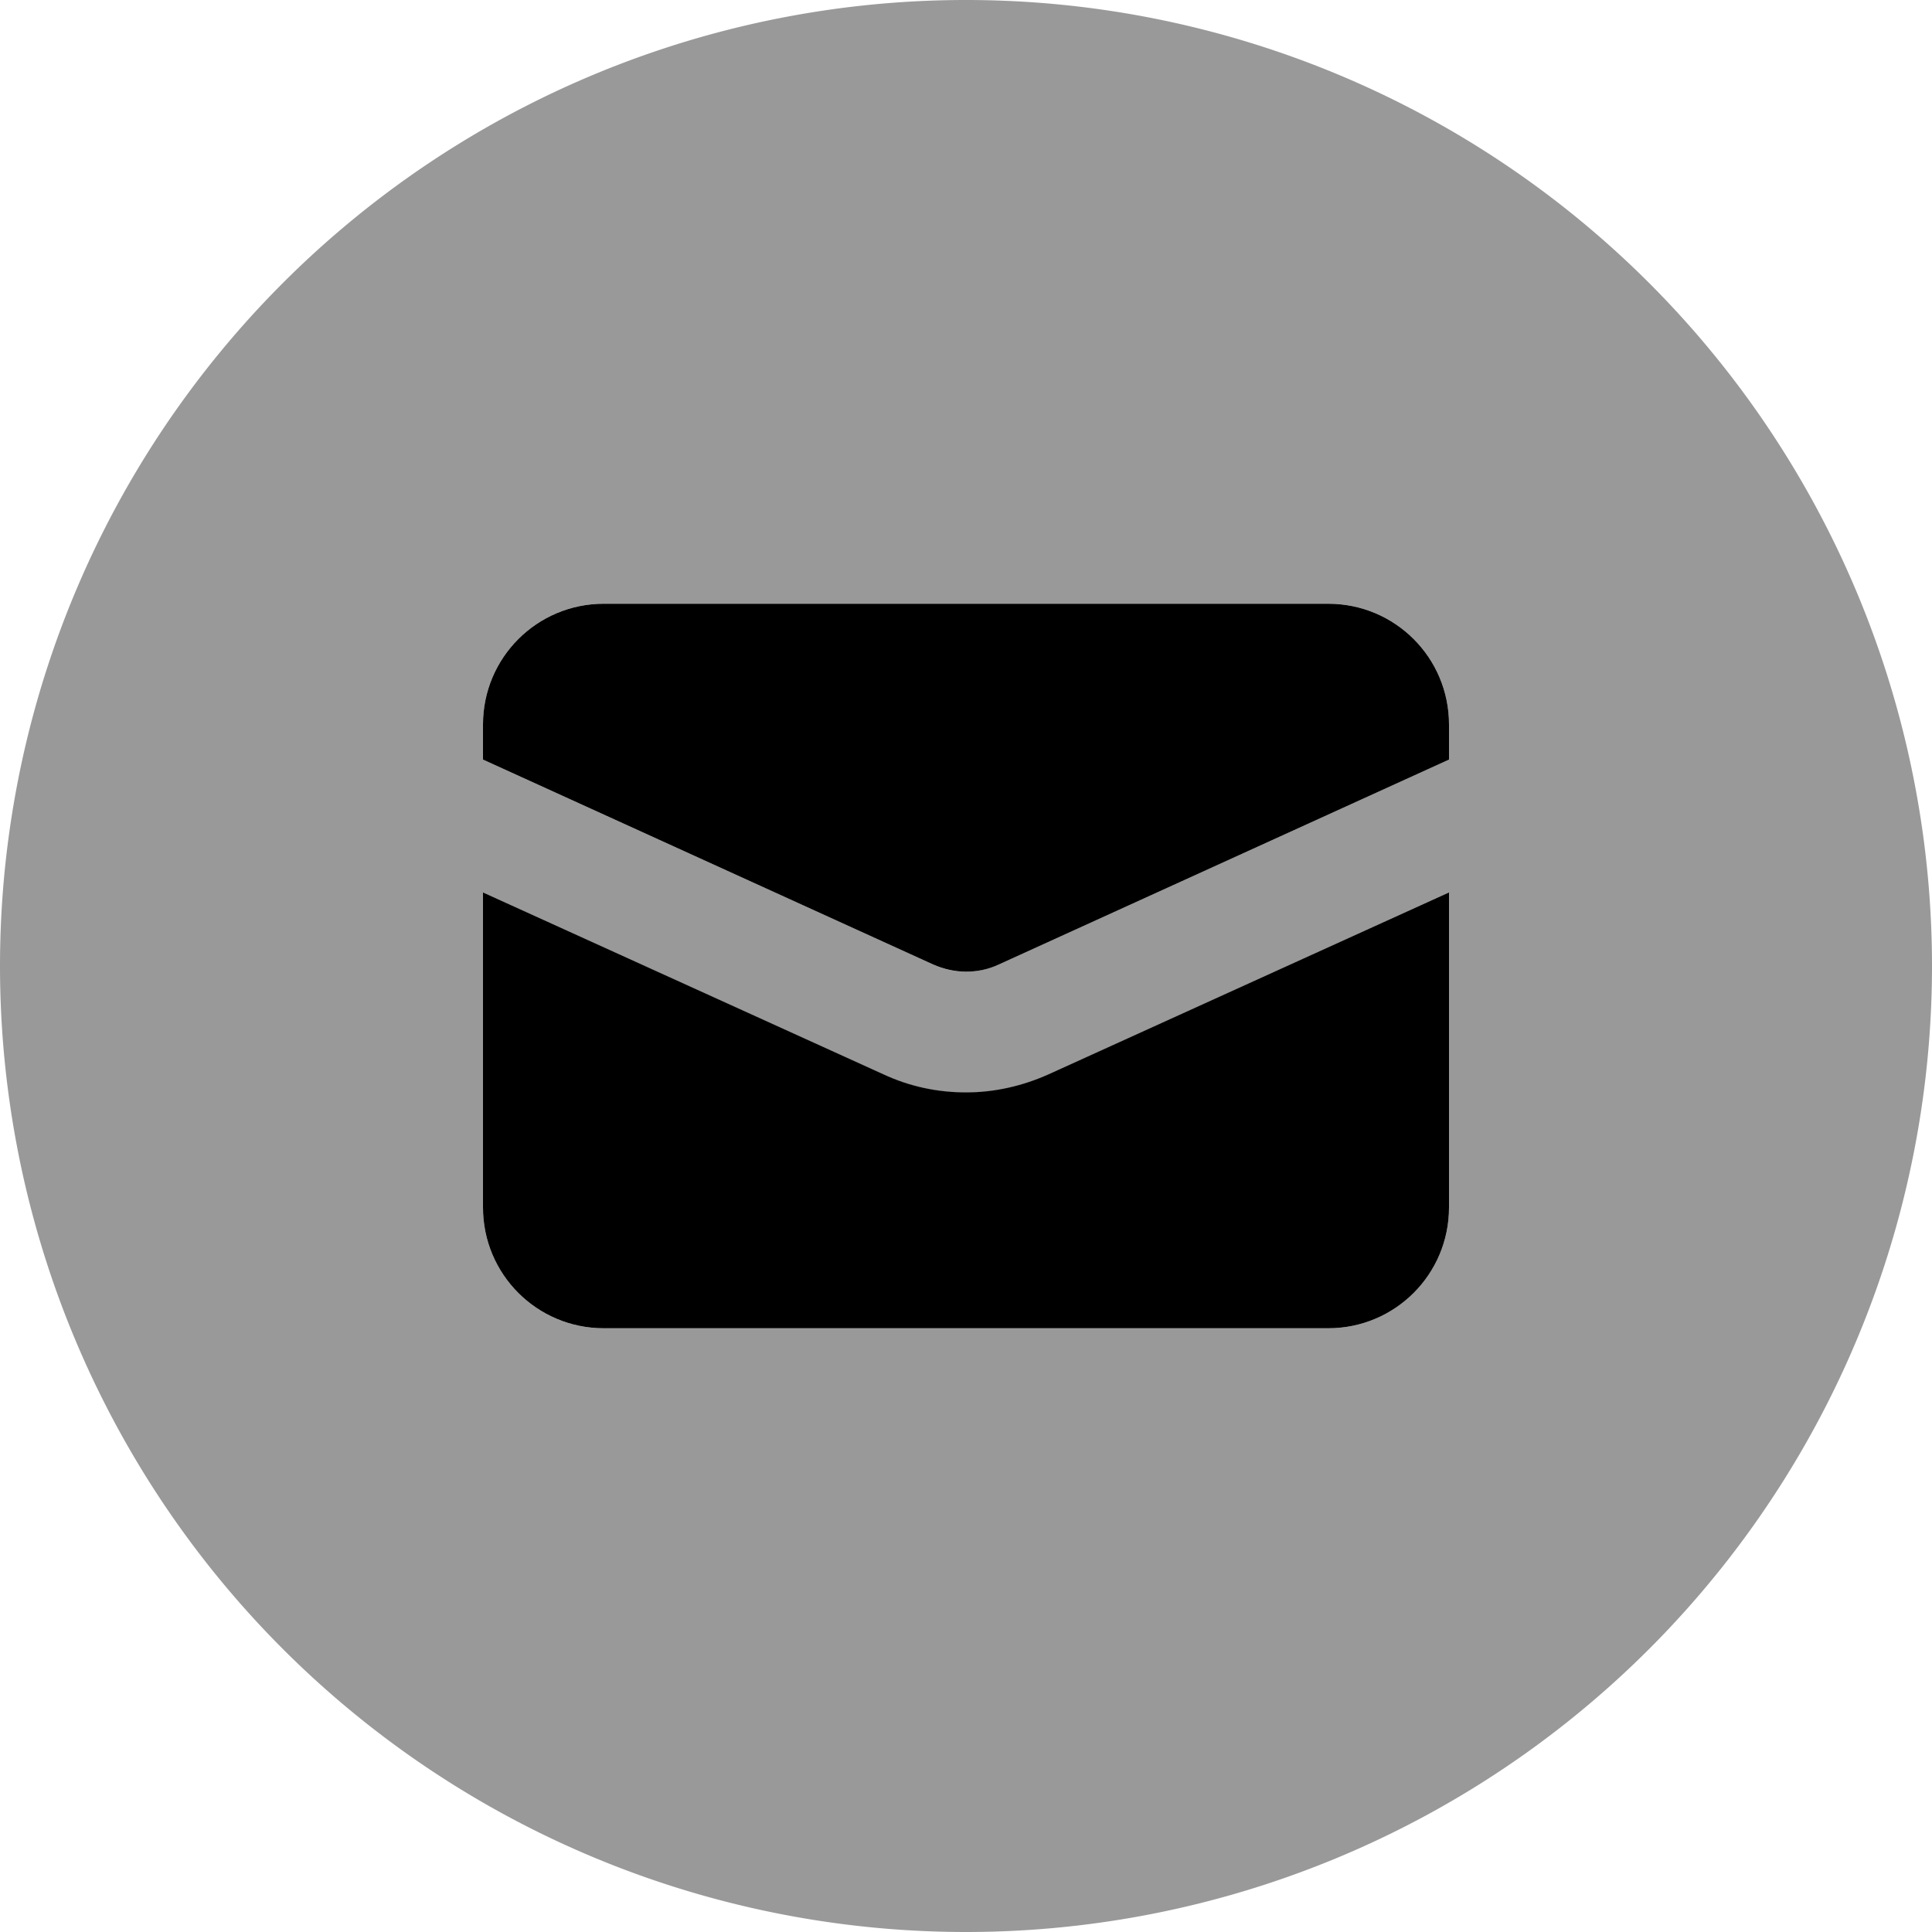
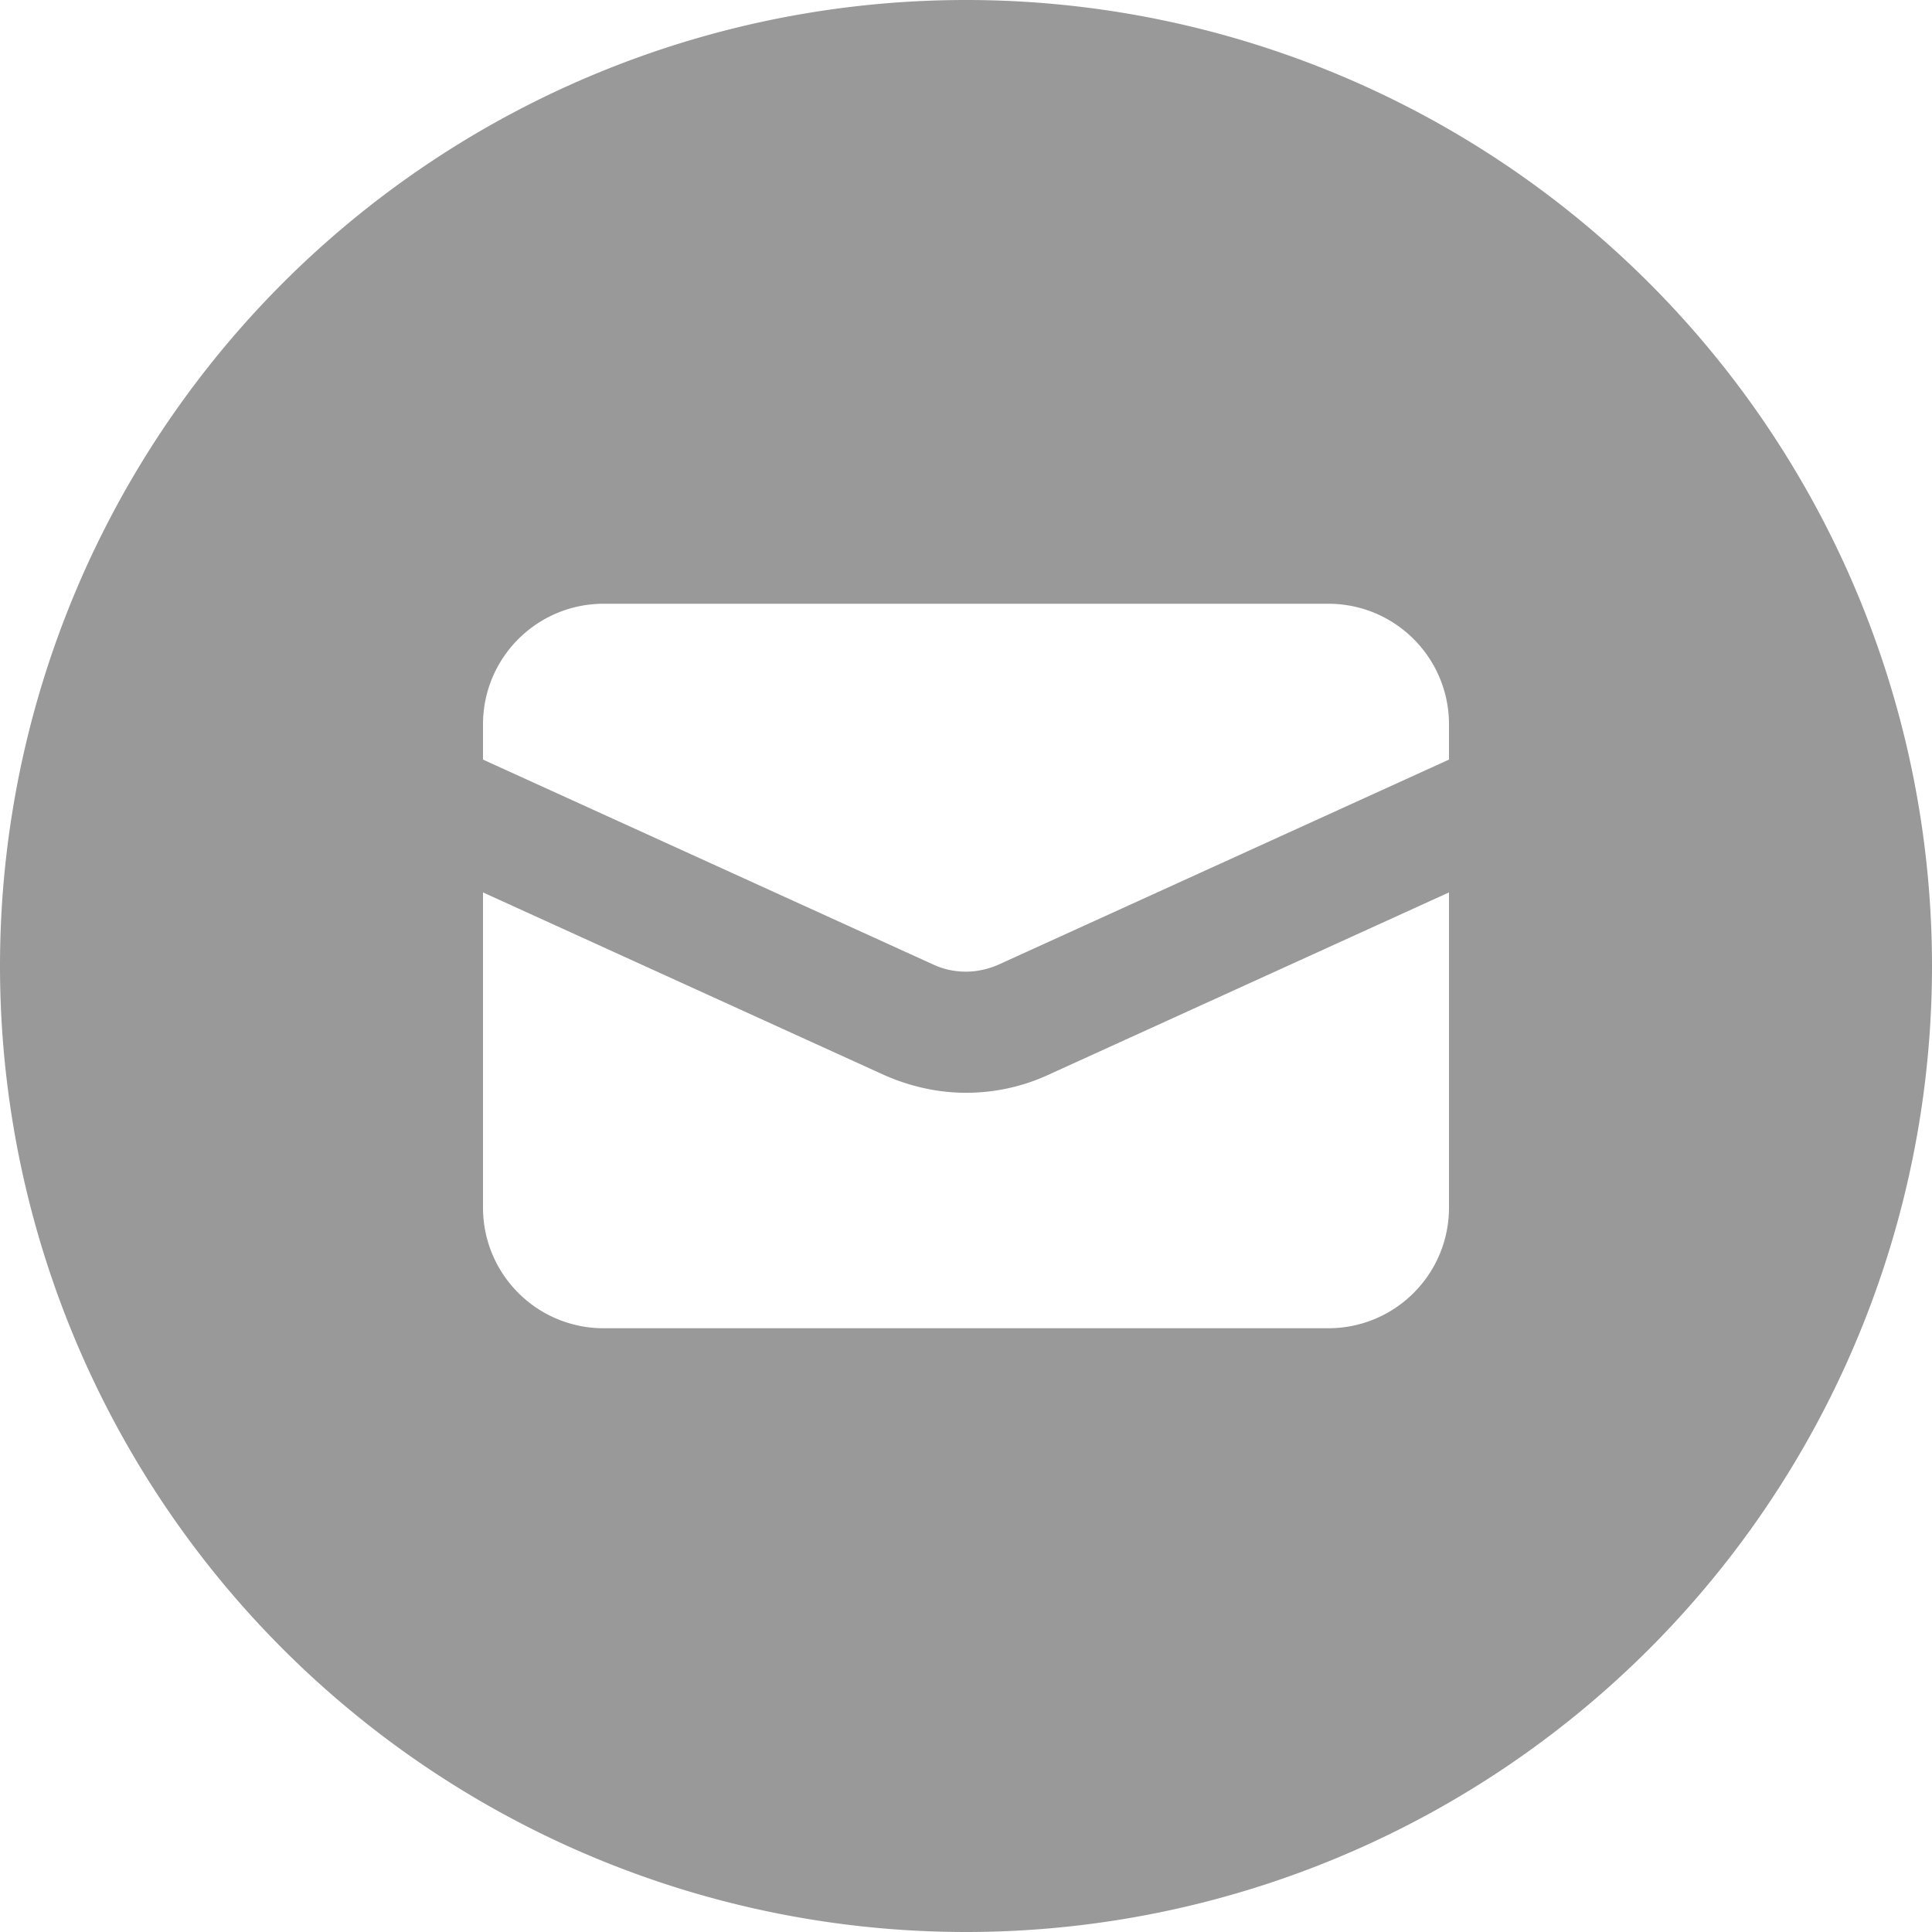
<svg xmlns="http://www.w3.org/2000/svg" viewBox="0 0 512 512">
  <path class="fa-secondary" style="fill:inherit;opacity:.4;" d="M0 256a256 256 0 1 0 512 0A256 256 0 1 0 0 256zm128-64c0-17.7 14.3-32 32-32l192 0c17.7 0 32 14.3 32 32l0 9.3L264.7 255.6c-2.7 1.2-5.7 1.9-8.7 1.9s-5.9-.6-8.7-1.9L128 201.3l0-9.3zm0 44.5l106.1 48.3c6.9 3.1 14.4 4.8 21.9 4.8s15-1.6 21.9-4.8L384 236.5l0 83.5c0 17.7-14.3 32-32 32l-192 0c-17.7 0-32-14.3-32-32l0-83.5z" />
-   <path class="fa-primary" style="fill:inherit;opacity:1;" d="M160 160c-17.7 0-32 14.3-32 32l0 9.3 119.3 54.3c2.7 1.2 5.7 1.9 8.7 1.9s5.9-.6 8.7-1.9L384 201.3l0-9.3c0-17.7-14.3-32-32-32l-192 0zm224 76.5L277.9 284.7c-6.9 3.1-14.3 4.8-21.9 4.8s-15-1.6-21.9-4.8L128 236.5l0 83.5c0 17.7 14.3 32 32 32l192 0c17.7 0 32-14.3 32-32l0-83.5z" />
</svg>